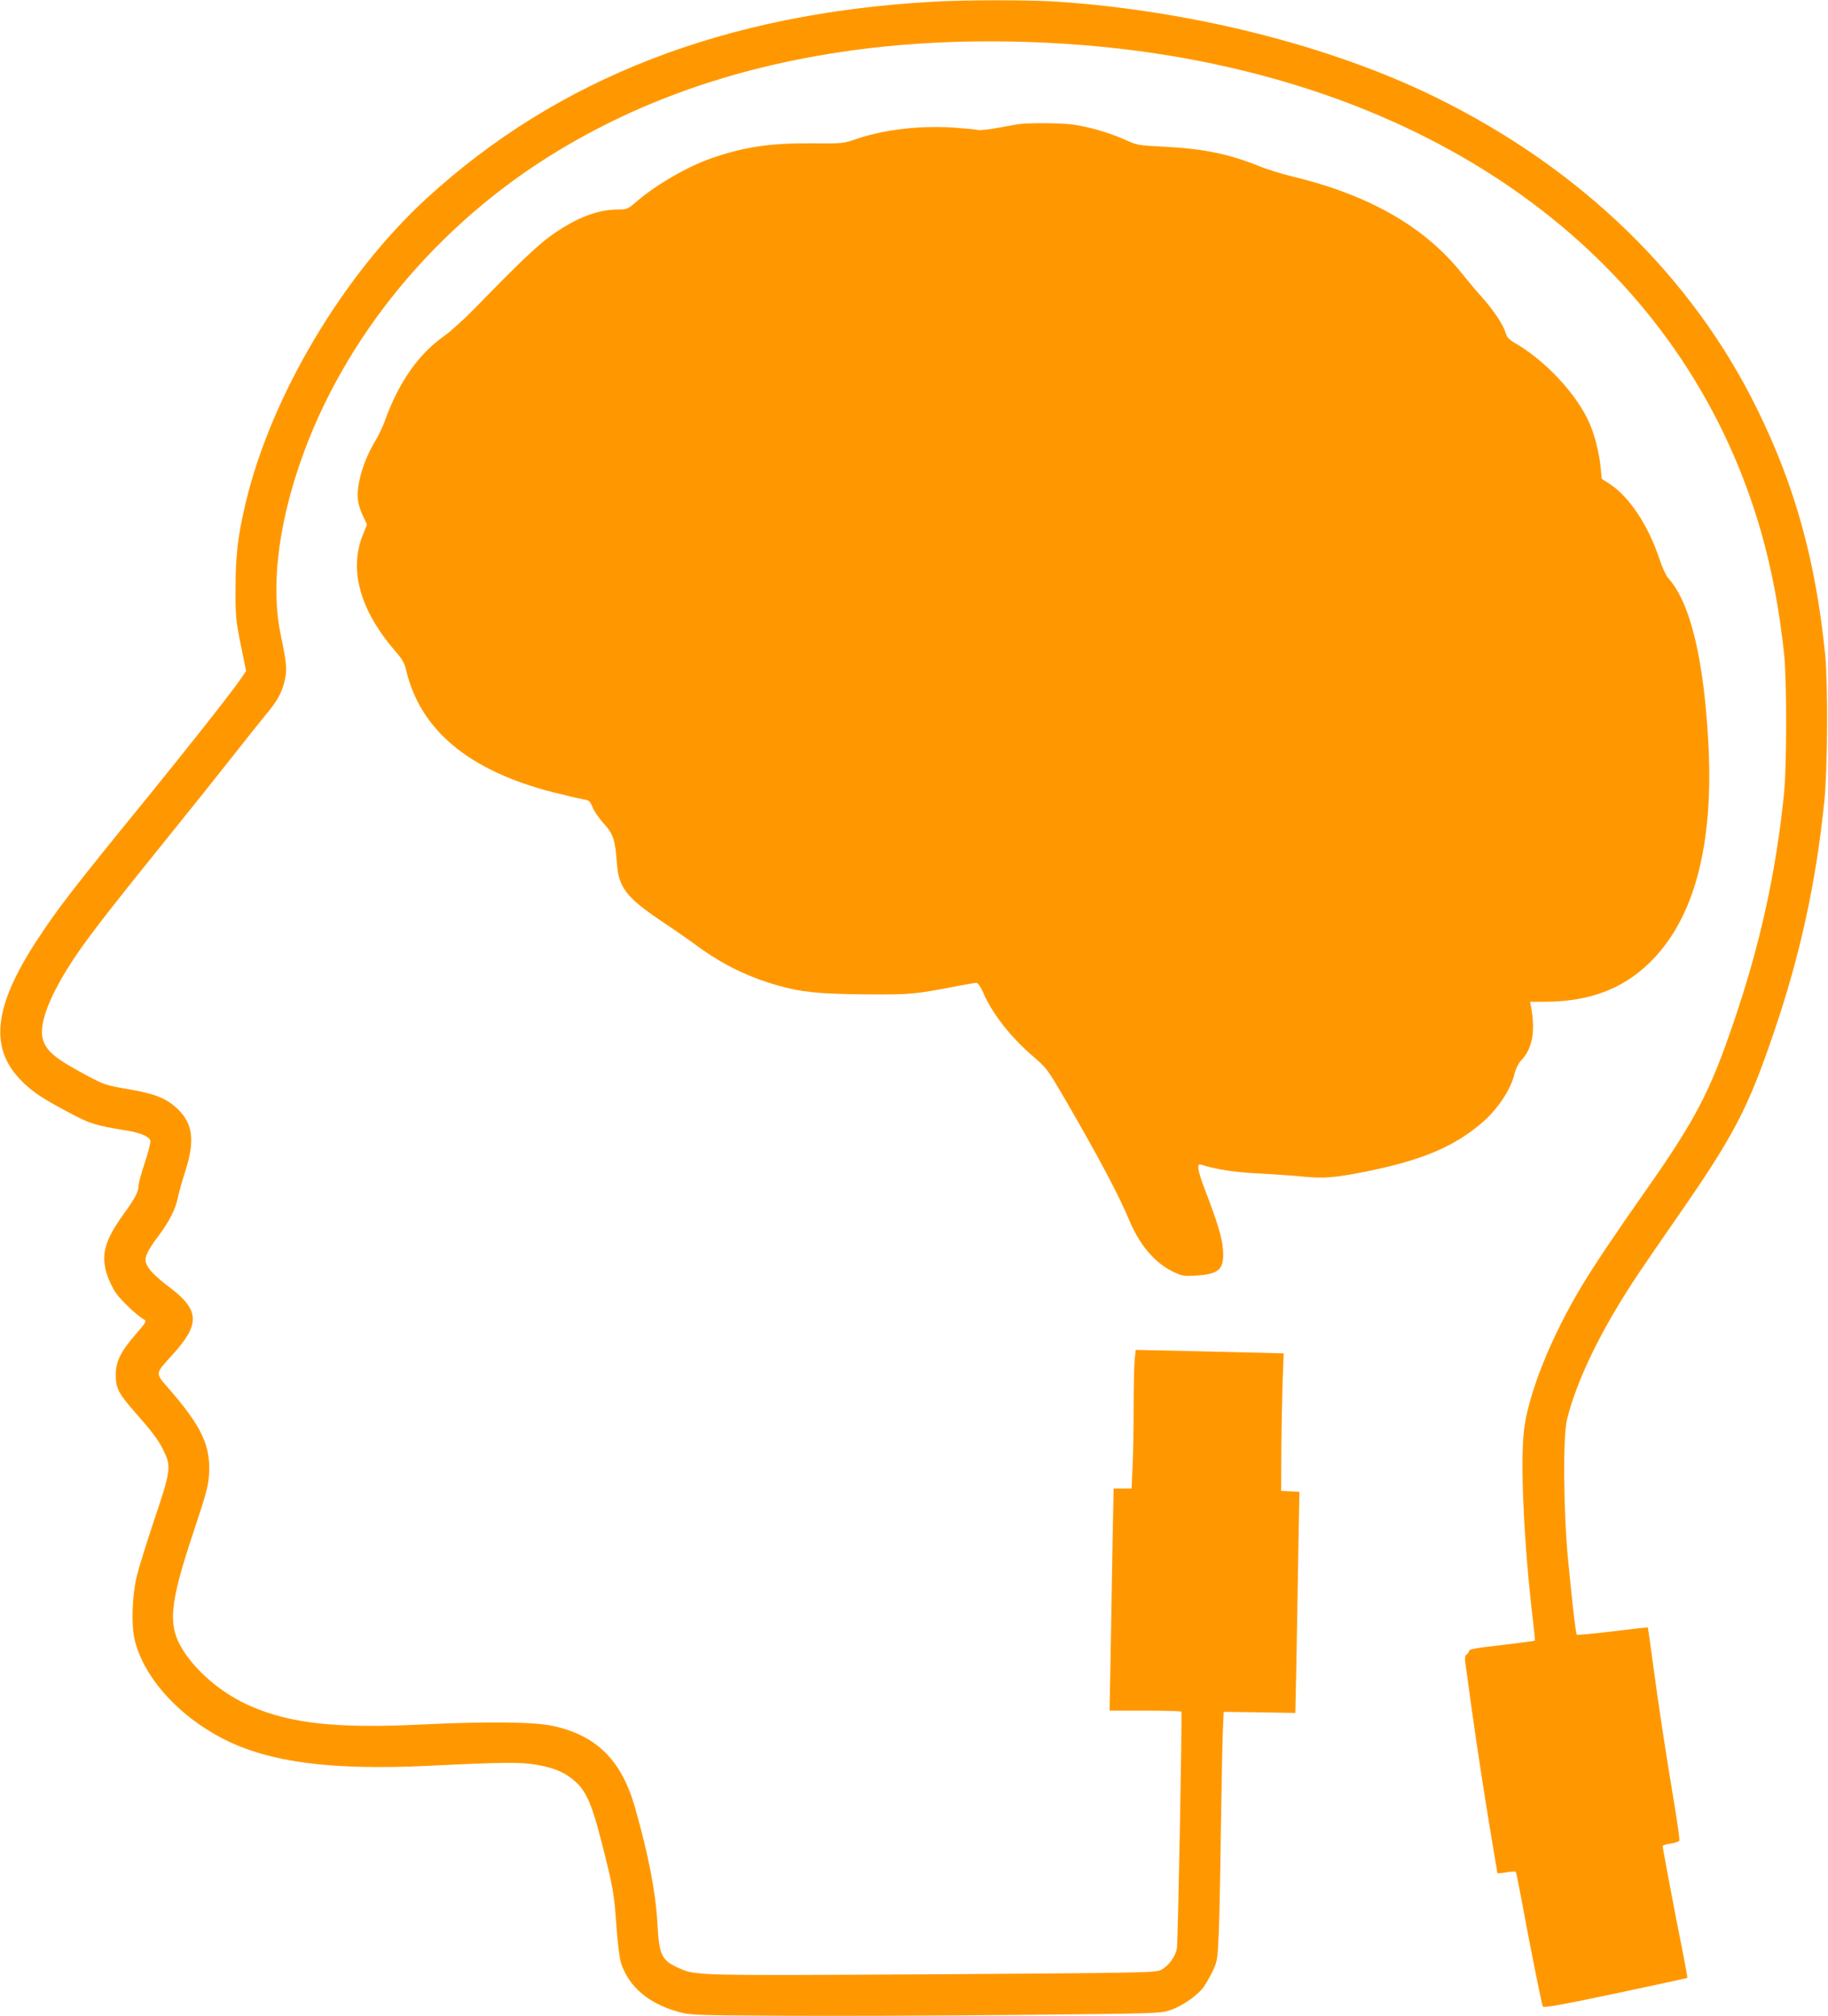
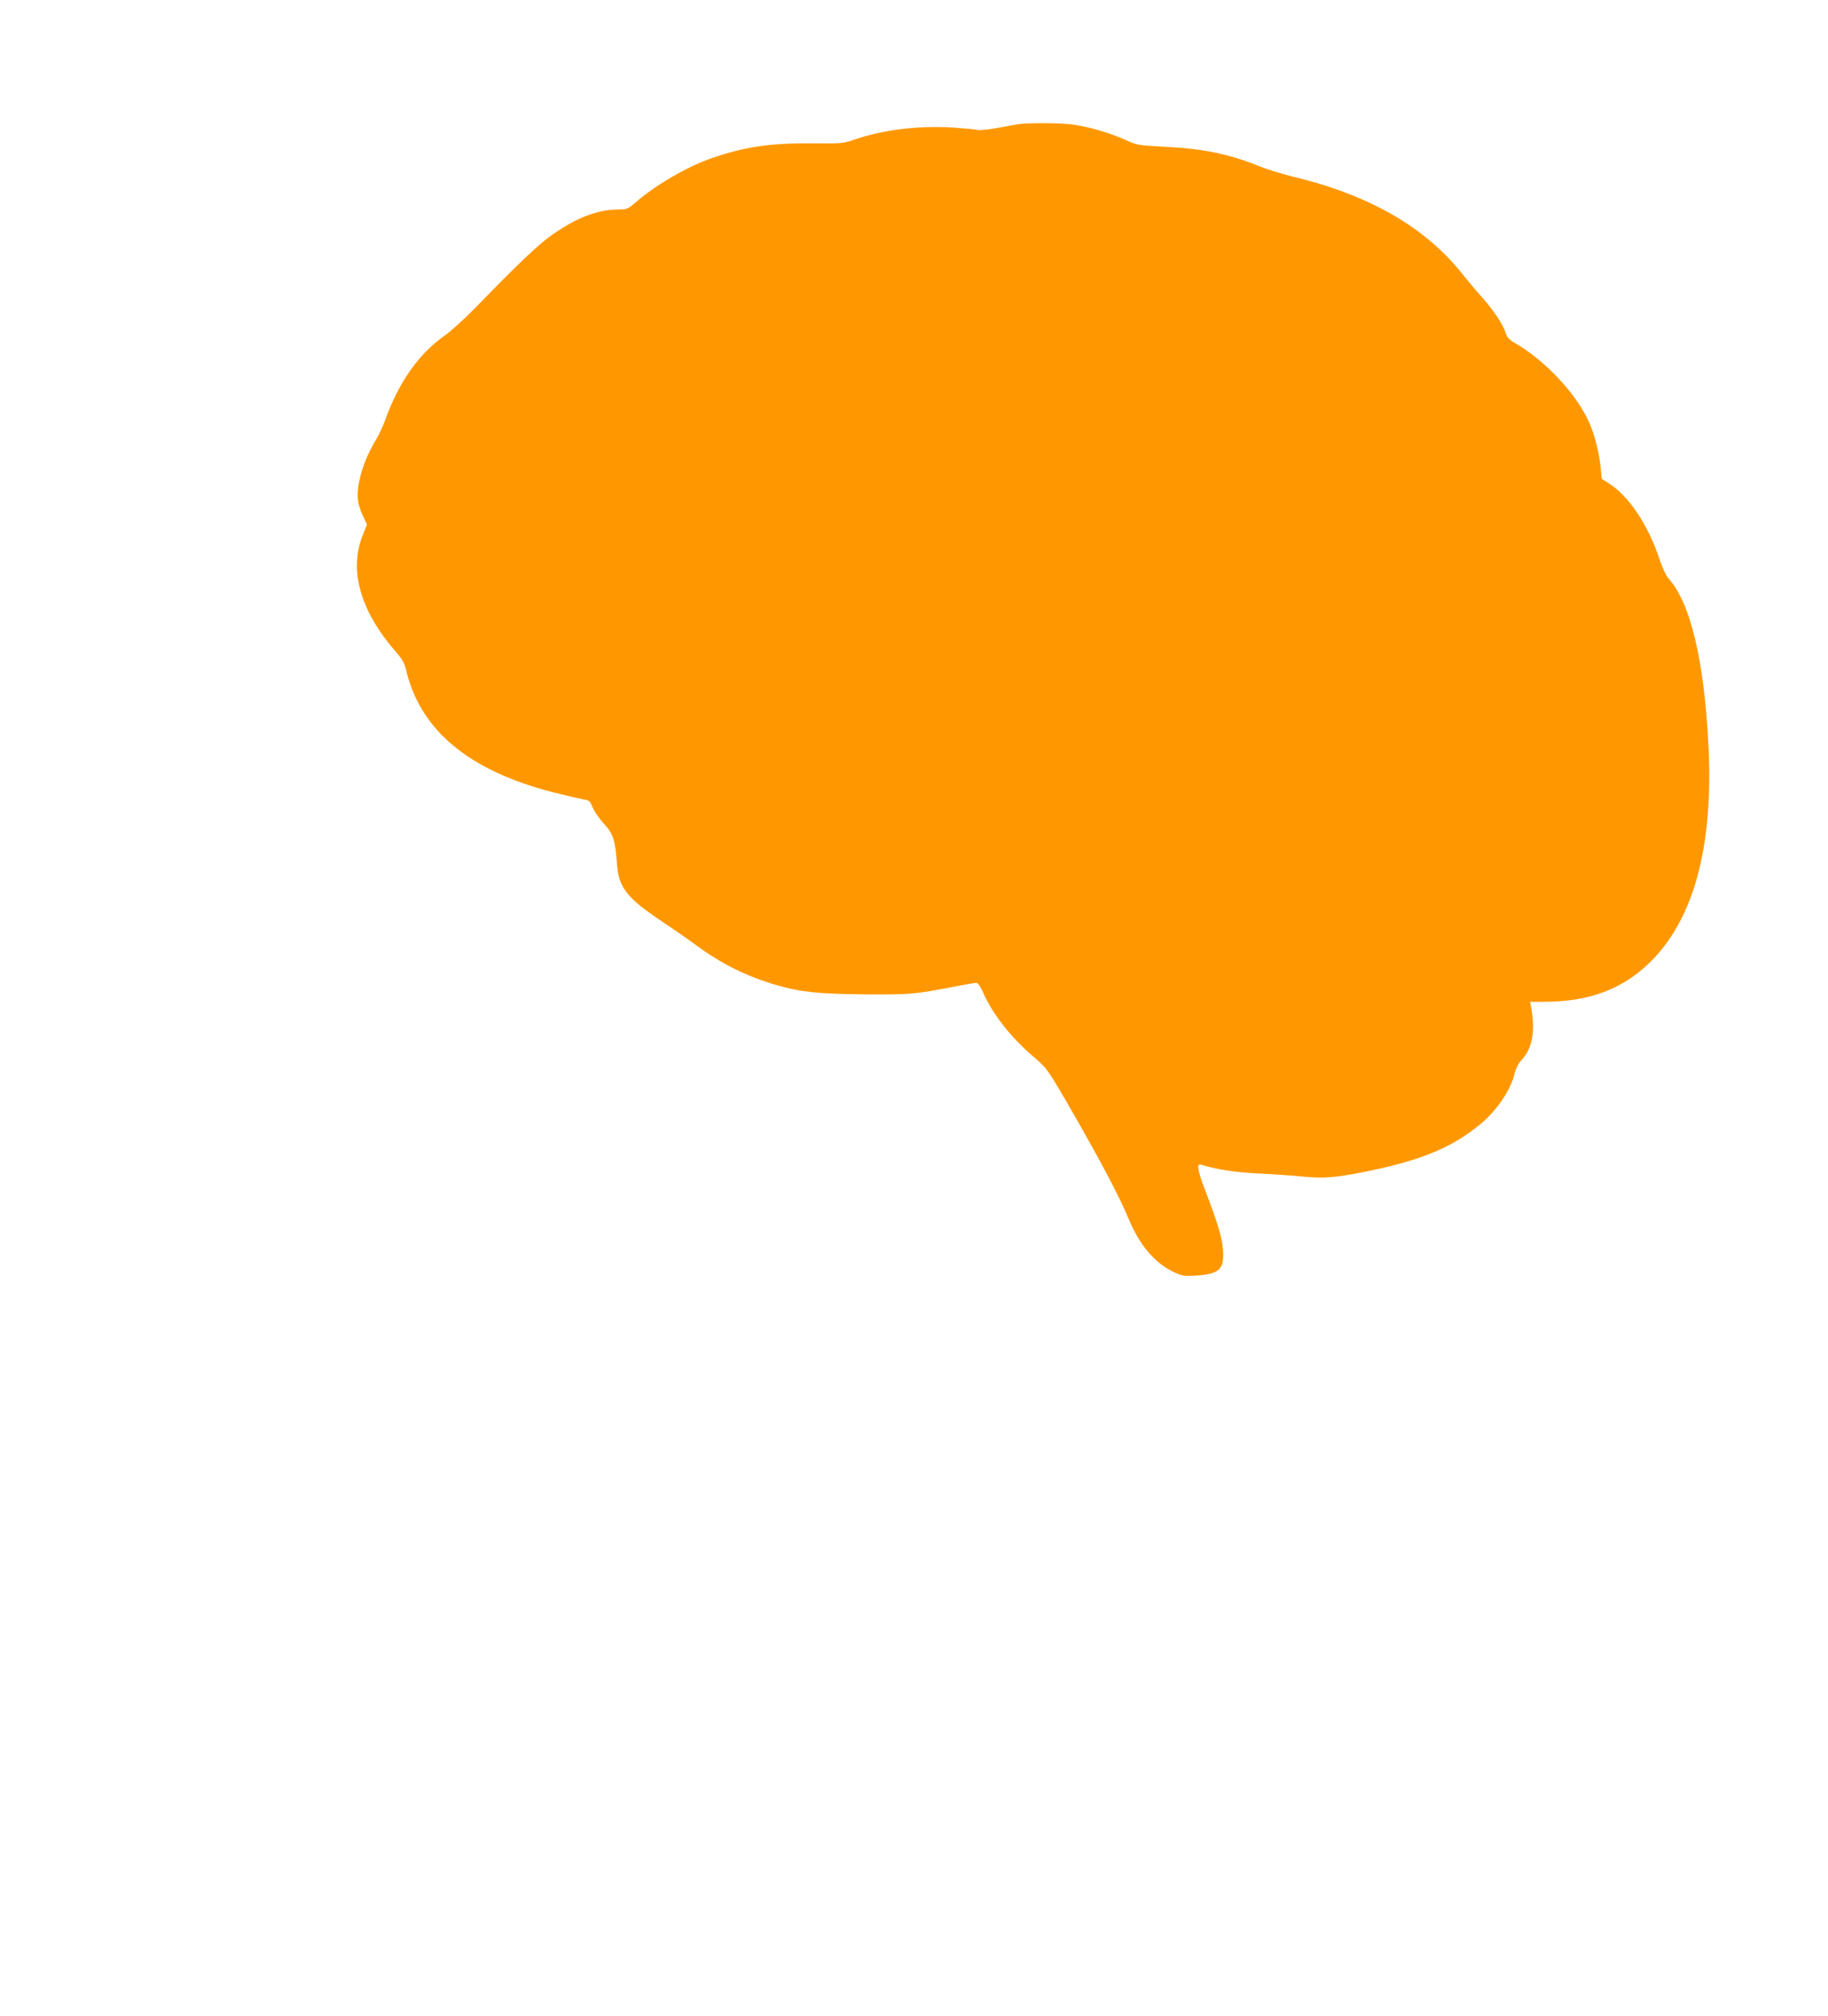
<svg xmlns="http://www.w3.org/2000/svg" version="1.0" width="1161pt" height="1280pt" viewBox="0 0 1161 1280" preserveAspectRatio="xMidYMid meet">
  <g transform="translate(0,1280) scale(0.1,-0.1)" fill="#ff9800" stroke="none">
-     <path d="M5925 12789 c-1323 -74 -2382 -485 -3214 -1247 -532 -487 -990 -1257 -1151 -1936 -49 -207 -64 -332 -64 -541 -1 -176 2 -202 33 -358 l34 -167 -36 -53 c-66 -95 -338 -439 -618 -783 -447 -548 -549 -681 -678 -879 -268 -412 -299 -671 -104 -877 71 -74 129 -114 303 -207 139 -75 173 -86 383 -120 79 -13 135 -37 142 -62 3 -9 -12 -72 -35 -139 -22 -67 -40 -133 -40 -145 0 -40 -18 -75 -90 -176 -124 -171 -150 -261 -112 -386 12 -38 38 -93 59 -123 35 -49 134 -143 179 -168 16 -9 11 -18 -54 -93 -96 -110 -127 -174 -127 -259 1 -86 17 -116 132 -247 109 -124 144 -172 178 -245 42 -90 37 -125 -65 -426 -49 -147 -99 -307 -111 -357 -30 -128 -36 -301 -15 -399 54 -240 278 -491 571 -639 291 -146 677 -196 1285 -168 493 24 597 25 700 7 117 -21 184 -51 248 -110 68 -63 103 -147 162 -378 73 -285 80 -325 95 -533 8 -117 20 -209 30 -240 50 -149 175 -255 362 -307 75 -21 97 -22 643 -25 311 -2 981 0 1490 5 911 9 926 9 992 30 74 25 169 90 211 145 15 21 42 67 59 103 30 64 31 74 39 248 4 99 10 392 13 651 4 259 9 532 12 609 l6 138 228 -3 227 -4 7 330 c3 182 9 497 12 702 l7 372 -58 3 -58 3 1 250 c1 138 5 334 8 436 l7 187 -234 6 c-129 3 -340 8 -470 11 l-236 5 -7 -68 c-3 -37 -6 -173 -6 -303 0 -130 -3 -297 -7 -372 l-6 -137 -57 0 -57 0 -7 -348 c-3 -191 -9 -508 -12 -704 l-7 -358 226 0 c124 0 228 -3 230 -7 6 -11 -21 -1449 -28 -1500 -8 -53 -52 -114 -101 -139 -38 -18 -91 -19 -1449 -28 -1507 -9 -1507 -9 -1615 40 -109 49 -124 81 -135 289 -10 188 -57 432 -142 730 -85 300 -244 458 -523 518 -120 26 -416 29 -849 8 -523 -25 -815 7 -1066 116 -170 73 -329 202 -423 342 -110 165 -100 295 59 771 80 239 92 286 97 361 10 181 -46 301 -254 541 -91 105 -92 92 25 221 173 191 169 281 -23 425 -94 71 -138 117 -150 159 -9 30 12 76 78 163 71 94 112 175 126 248 6 31 28 107 47 167 62 192 49 300 -48 394 -71 68 -144 97 -313 126 -140 24 -156 29 -255 82 -209 111 -268 159 -289 237 -30 107 63 324 251 588 93 130 231 306 532 678 149 184 338 421 420 525 82 105 175 221 207 260 77 91 105 140 124 216 19 73 16 114 -23 298 -62 297 -19 679 122 1089 274 798 870 1520 1640 1985 598 362 1287 581 2076 662 577 59 1244 37 1824 -61 1912 -320 3283 -1427 3740 -3020 69 -243 117 -497 147 -784 17 -162 16 -694 0 -865 -50 -506 -153 -976 -324 -1473 -149 -437 -239 -609 -553 -1057 -182 -258 -329 -477 -402 -598 -200 -329 -346 -693 -374 -928 -24 -208 0 -726 56 -1197 9 -74 15 -136 13 -138 -2 -2 -82 -12 -178 -24 -216 -25 -240 -30 -240 -43 0 -5 -7 -15 -15 -21 -12 -9 -13 -22 -5 -76 5 -36 23 -166 40 -290 30 -221 101 -674 140 -900 11 -63 20 -118 20 -121 0 -3 25 -2 56 4 30 5 58 7 61 3 3 -3 18 -76 34 -163 54 -296 131 -679 138 -692 6 -9 114 10 461 83 249 53 455 97 457 99 1 2 -13 82 -32 178 -40 195 -125 646 -125 659 0 5 23 12 51 16 28 4 53 12 55 19 3 6 -15 133 -40 281 -50 300 -93 582 -132 874 -14 107 -27 196 -28 198 -2 1 -102 -10 -224 -25 -122 -15 -224 -24 -227 -21 -7 7 -27 181 -56 478 -29 302 -33 778 -7 886 62 255 223 584 458 934 35 52 148 217 251 365 352 507 442 680 604 1157 167 487 268 950 321 1463 22 212 25 744 6 940 -60 593 -190 1065 -428 1550 -413 847 -1124 1536 -2049 1989 -667 327 -1556 550 -2410 606 -180 11 -569 11 -780 -1z" />
    <path d="M6480 12013 c-19 -2 -82 -13 -139 -24 -58 -11 -116 -17 -130 -14 -13 3 -83 10 -154 15 -220 14 -448 -13 -629 -76 -69 -24 -83 -26 -273 -24 -262 2 -423 -22 -629 -92 -153 -52 -355 -168 -481 -276 -58 -50 -62 -52 -120 -52 -131 -1 -264 -52 -420 -162 -86 -60 -218 -186 -485 -461 -69 -71 -159 -152 -200 -181 -162 -114 -287 -293 -373 -531 -14 -39 -41 -98 -61 -130 -80 -132 -125 -288 -112 -384 3 -25 18 -70 32 -98 l25 -53 -27 -67 c-90 -225 -15 -485 215 -747 34 -39 51 -69 59 -105 89 -385 397 -643 935 -781 84 -21 170 -41 192 -45 36 -5 42 -10 59 -51 10 -25 42 -71 71 -103 60 -64 73 -105 84 -261 11 -145 64 -212 281 -357 69 -46 168 -114 220 -153 165 -121 322 -199 515 -255 153 -44 262 -55 563 -58 289 -2 315 1 583 53 57 11 111 20 120 20 10 0 26 -22 43 -61 59 -136 177 -286 319 -407 84 -72 90 -80 201 -270 216 -373 340 -606 406 -764 66 -159 161 -272 275 -329 62 -30 69 -32 153 -27 148 9 180 41 169 171 -6 72 -34 165 -116 379 -45 118 -52 163 -23 154 101 -31 208 -48 367 -56 99 -5 227 -14 283 -20 125 -13 201 -7 392 31 358 72 557 155 738 307 103 87 190 218 212 319 7 28 23 60 39 78 74 77 94 186 65 343 l-6 32 89 0 c246 0 440 60 599 186 330 261 480 746 445 1442 -28 546 -116 909 -256 1062 -13 14 -37 66 -54 117 -72 218 -194 402 -321 483 l-47 30 -7 73 c-9 92 -38 207 -72 283 -80 182 -280 396 -475 508 -35 20 -48 35 -57 64 -15 51 -75 141 -148 223 -33 36 -93 108 -134 159 -236 293 -590 494 -1070 609 -69 17 -164 46 -212 66 -197 79 -360 112 -613 124 -155 8 -163 9 -240 44 -99 44 -228 82 -329 96 -73 10 -258 12 -336 4z" />
  </g>
</svg>